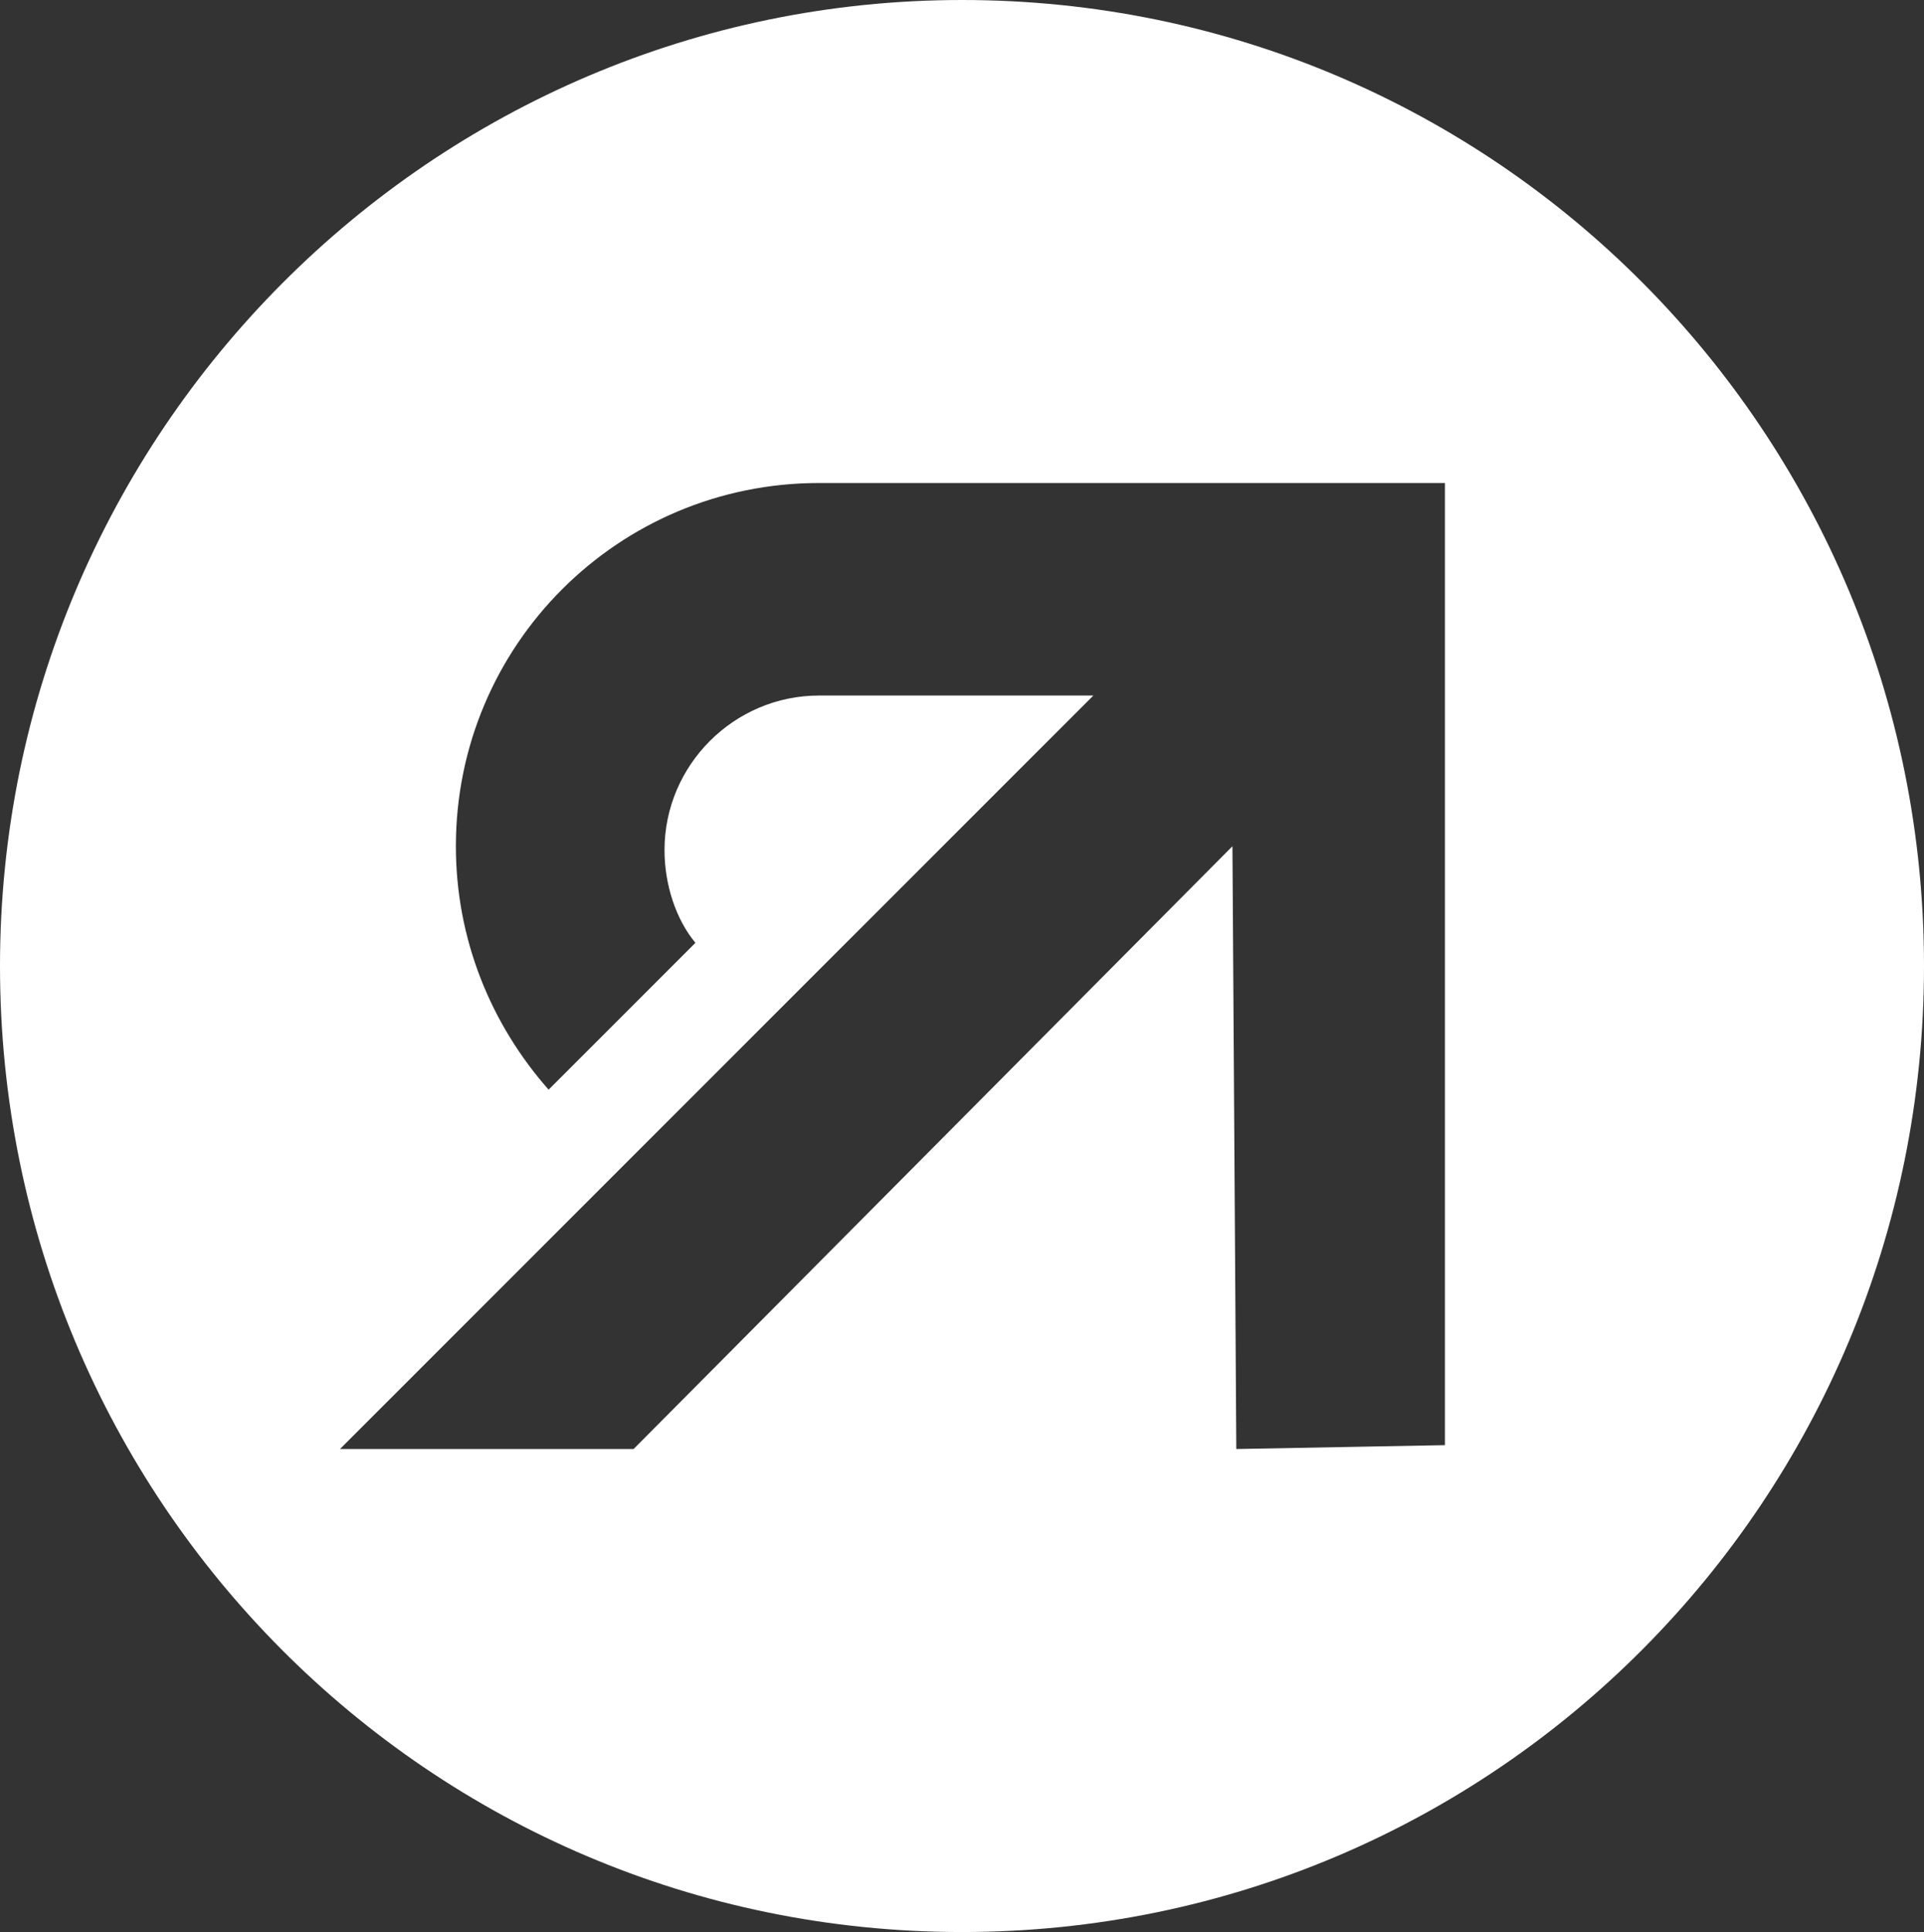
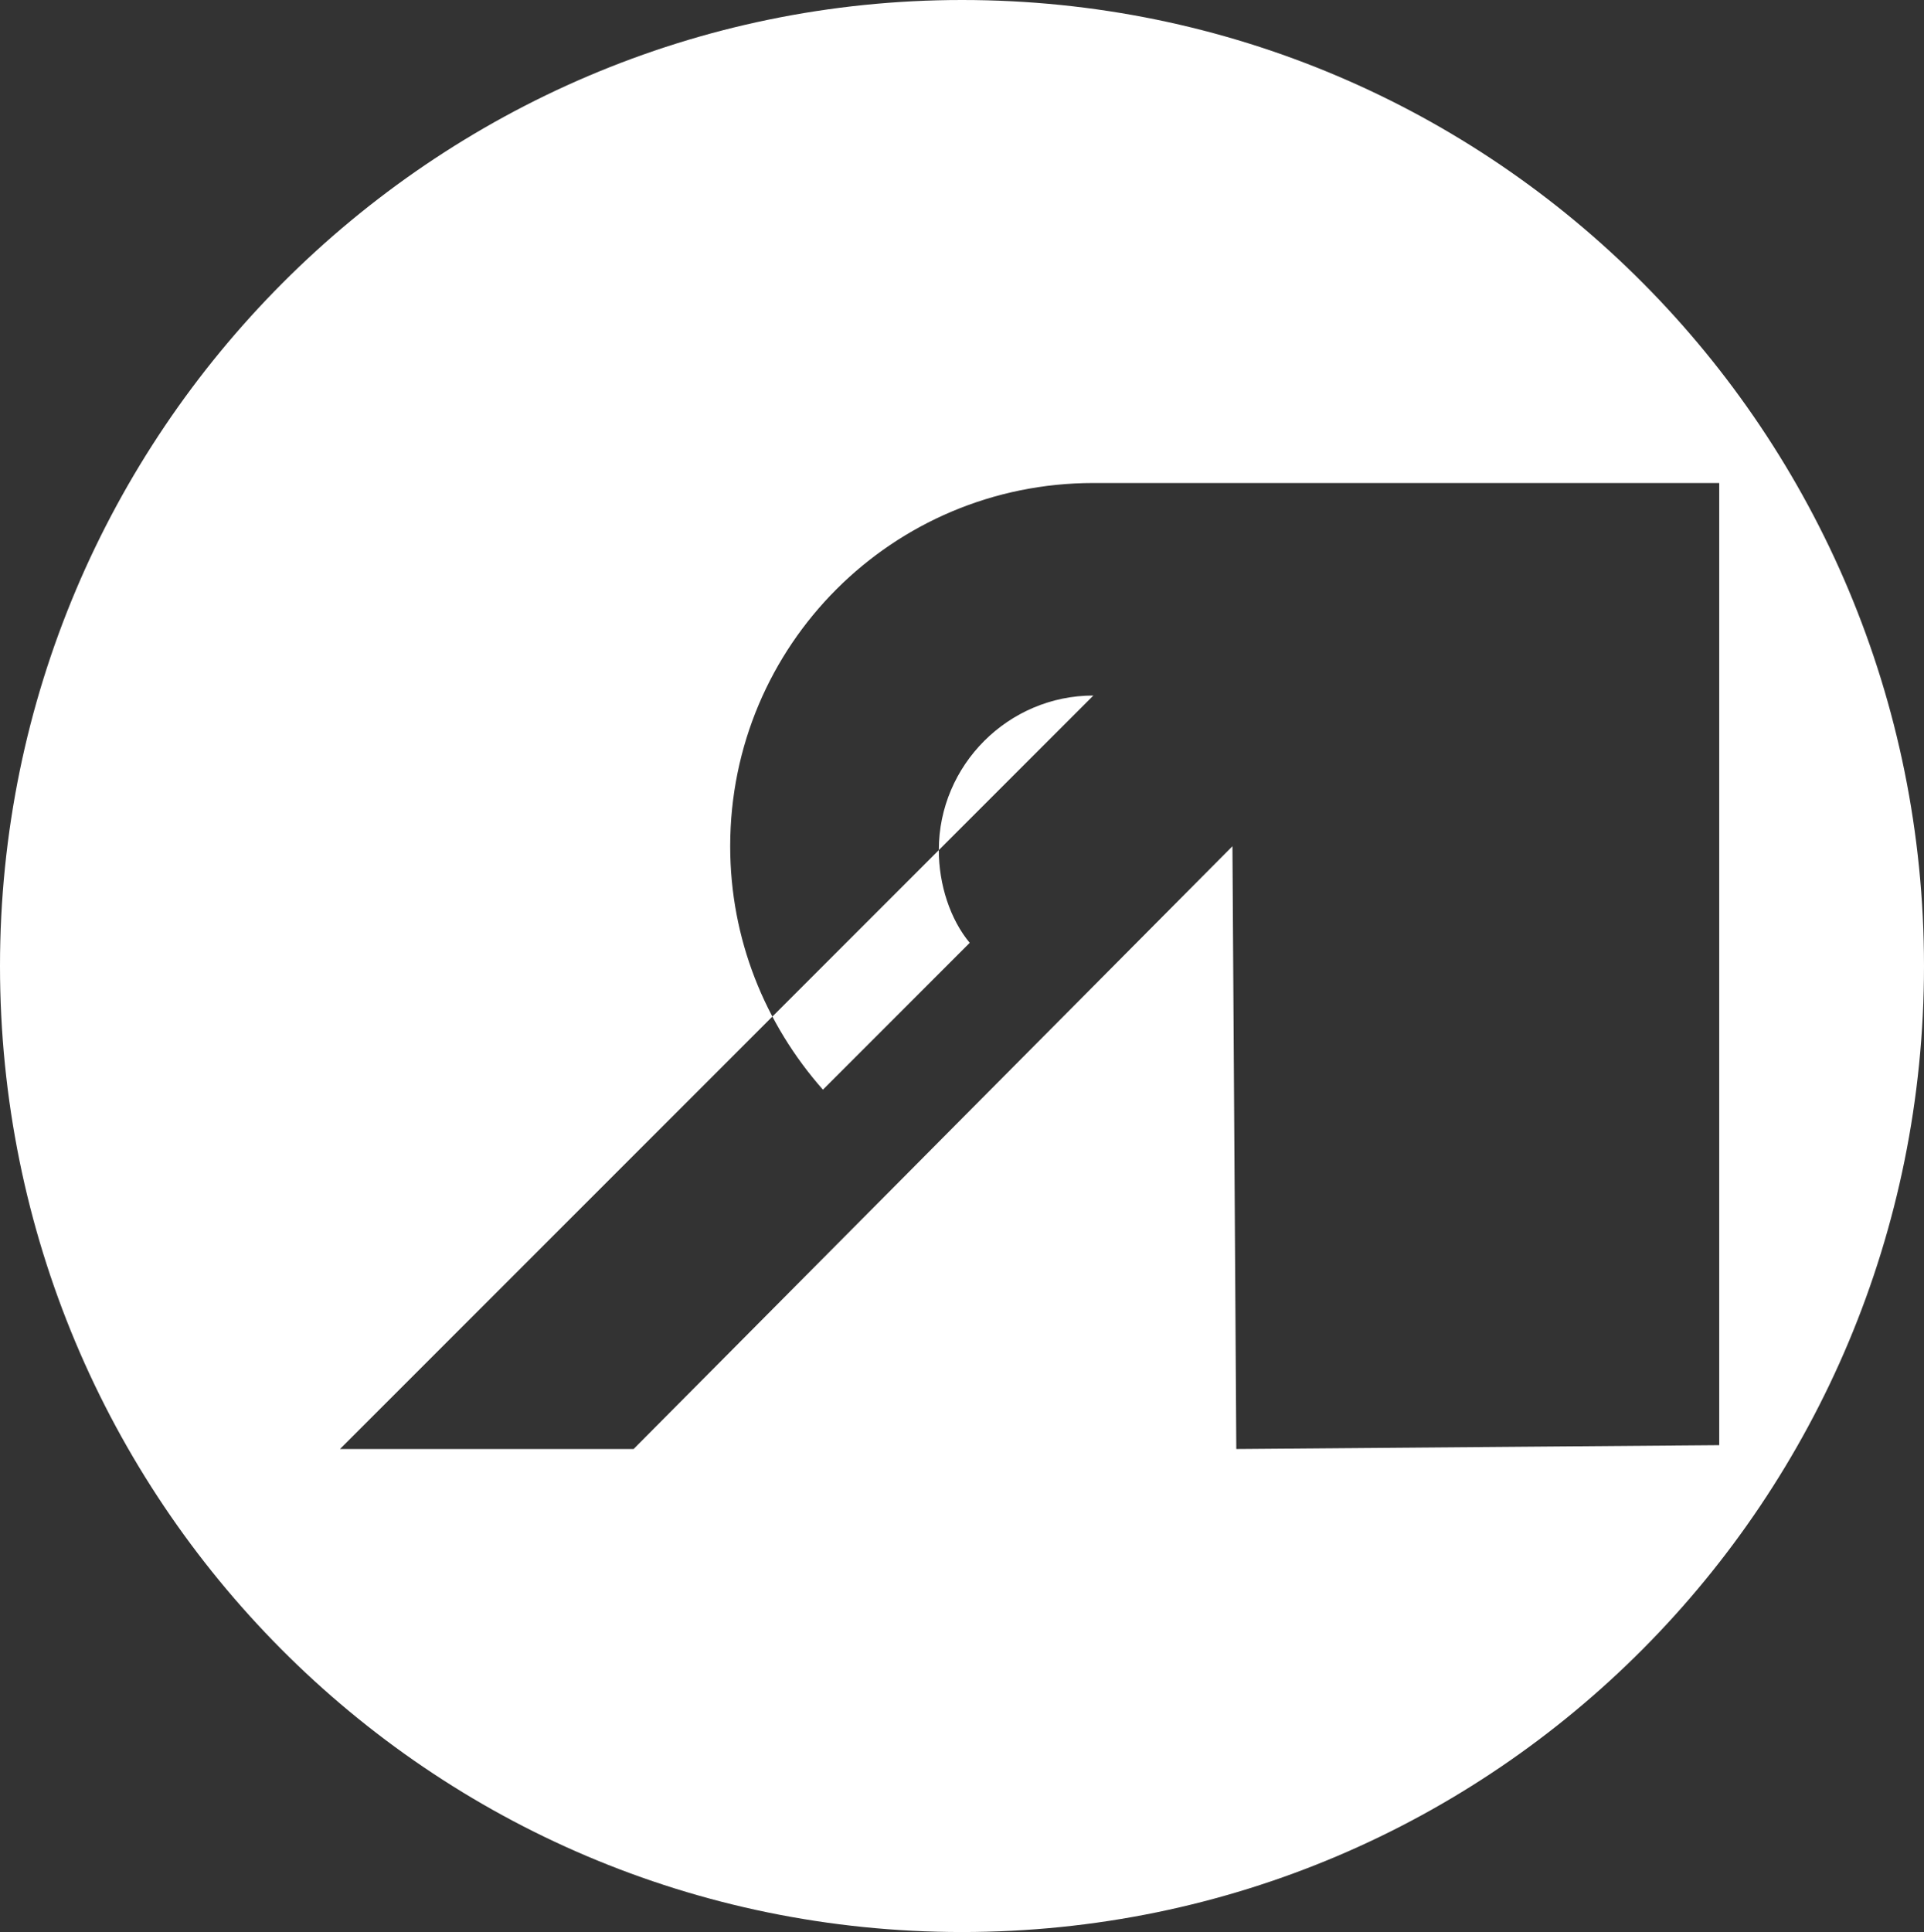
<svg xmlns="http://www.w3.org/2000/svg" version="1.1" id="Layer_1" x="0px" y="0px" viewBox="0 0 49.8 50" style="enable-background:new 0 0 49.8 50;" xml:space="preserve">
  <rect x="0" y="0" width="49.8" height="50" fill="#333333" stroke="none" />
  <style type="text/css">
  .st0{fill:#FFFFFF;}
 </style>
  <g>
-     <path class="st0" d="M24.9,0C11.2,0,0,11.2,0,25c0,13.8,11.1,25,24.9,25c13.8,0,24.9-11.2,24.9-25C49.8,11.2,38.7,0,24.9,0z    M32,37.5l-0.1-15.6L16.4,37.5l-7.6,0l19.5-19.5h-7.1c-2.2,0-4,1.8-4,4c0,0.9,0.3,1.8,0.8,2.4l-3.8,3.8c-1.5-1.7-2.4-3.9-2.4-6.3   c0-5.2,4.2-9.4,9.4-9.4h16.2v24.9L32,37.5z">
+     <path class="st0" d="M24.9,0C11.2,0,0,11.2,0,25c0,13.8,11.1,25,24.9,25c13.8,0,24.9-11.2,24.9-25C49.8,11.2,38.7,0,24.9,0z    M32,37.5l-0.1-15.6L16.4,37.5l-7.6,0l19.5-19.5c-2.2,0-4,1.8-4,4c0,0.9,0.3,1.8,0.8,2.4l-3.8,3.8c-1.5-1.7-2.4-3.9-2.4-6.3   c0-5.2,4.2-9.4,9.4-9.4h16.2v24.9L32,37.5z">
  </path>
  </g>
</svg>